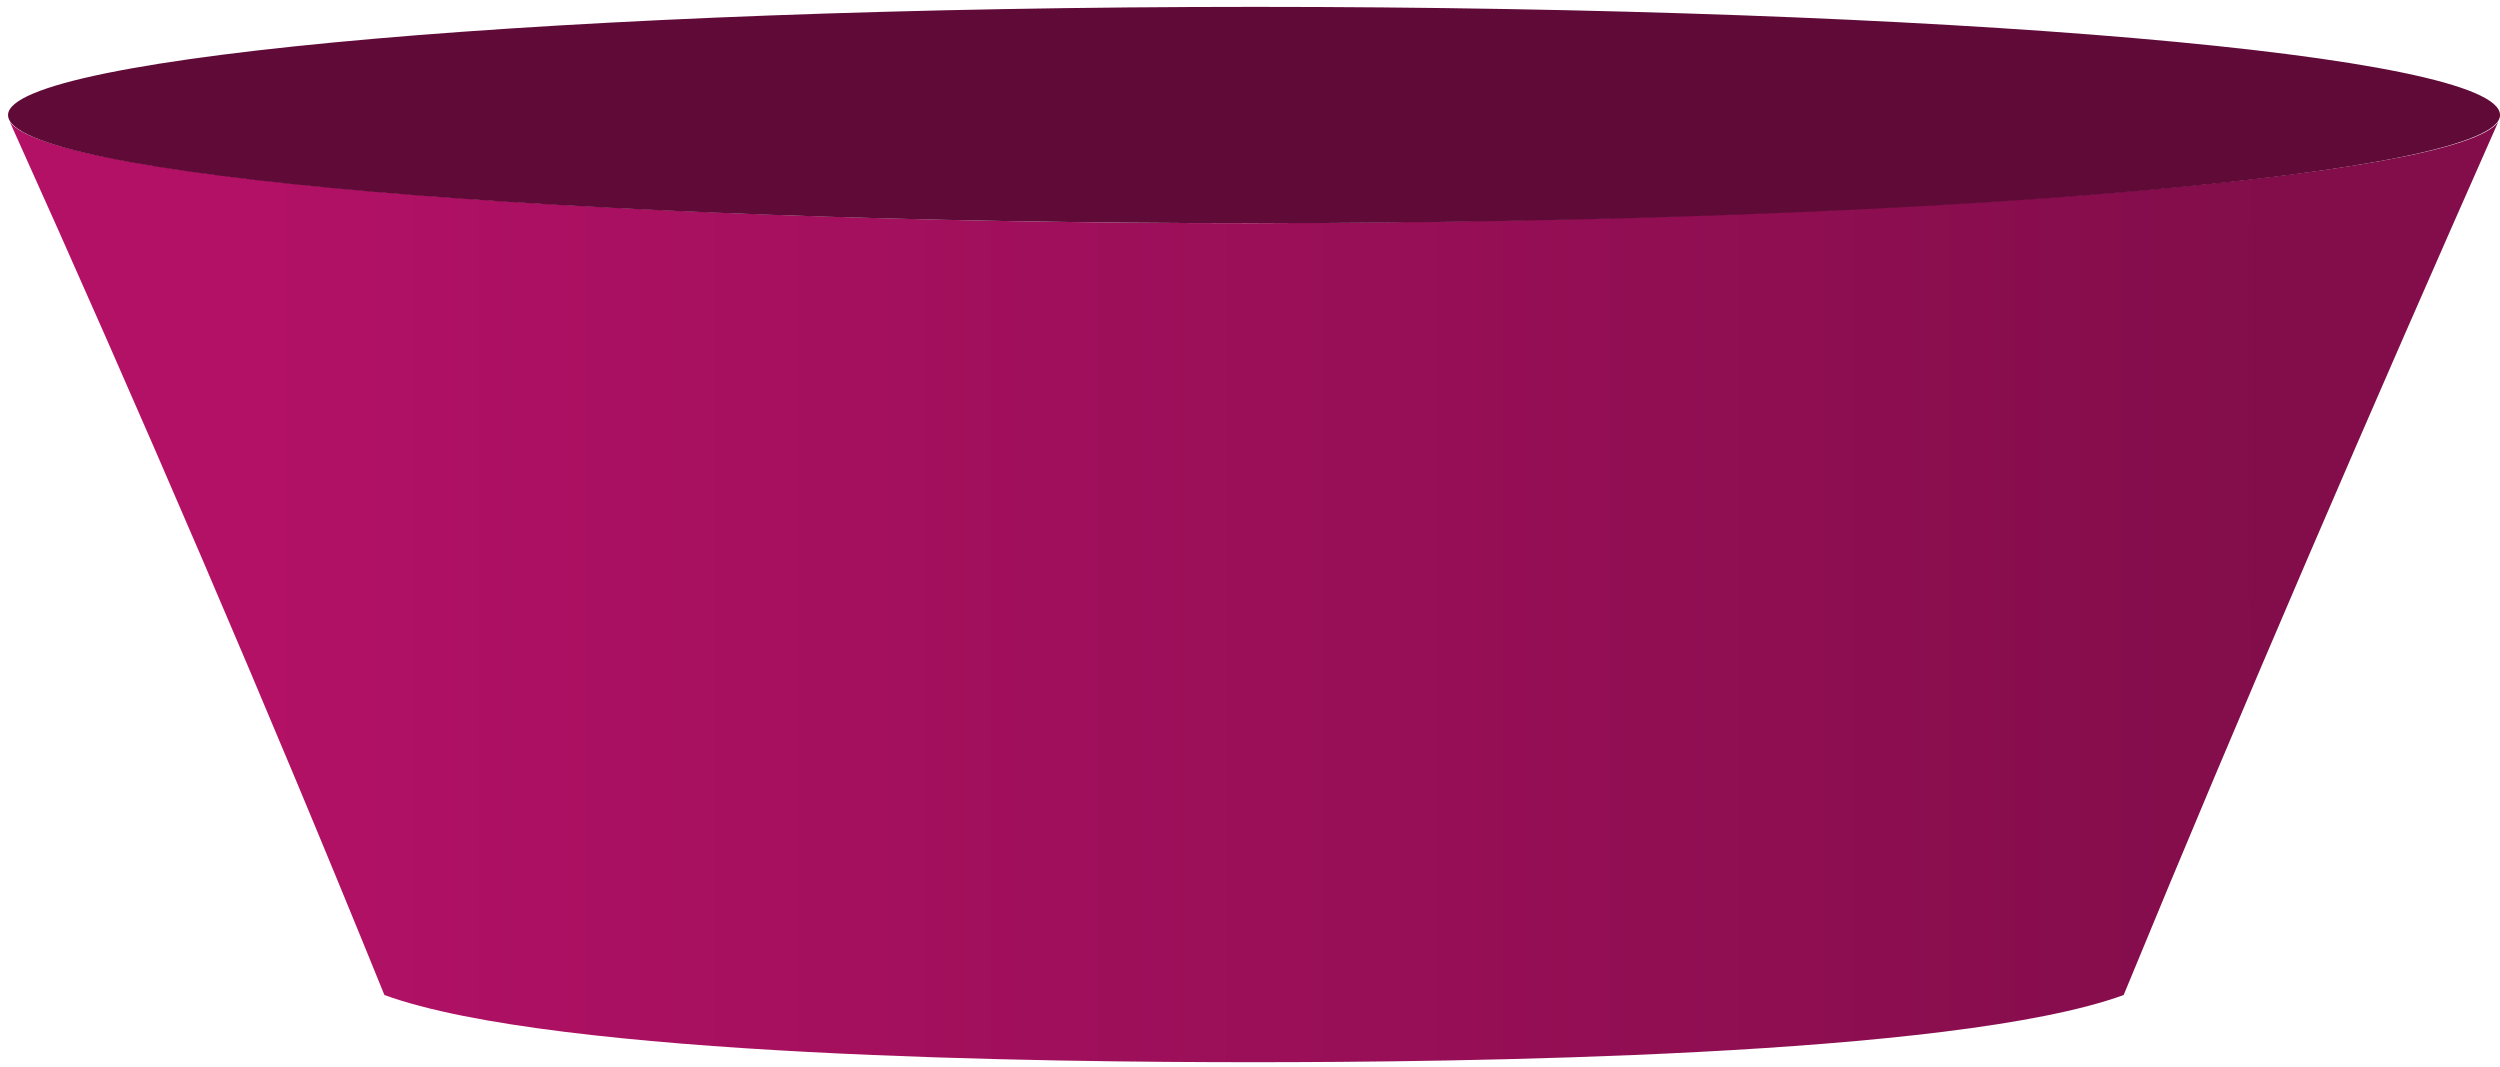
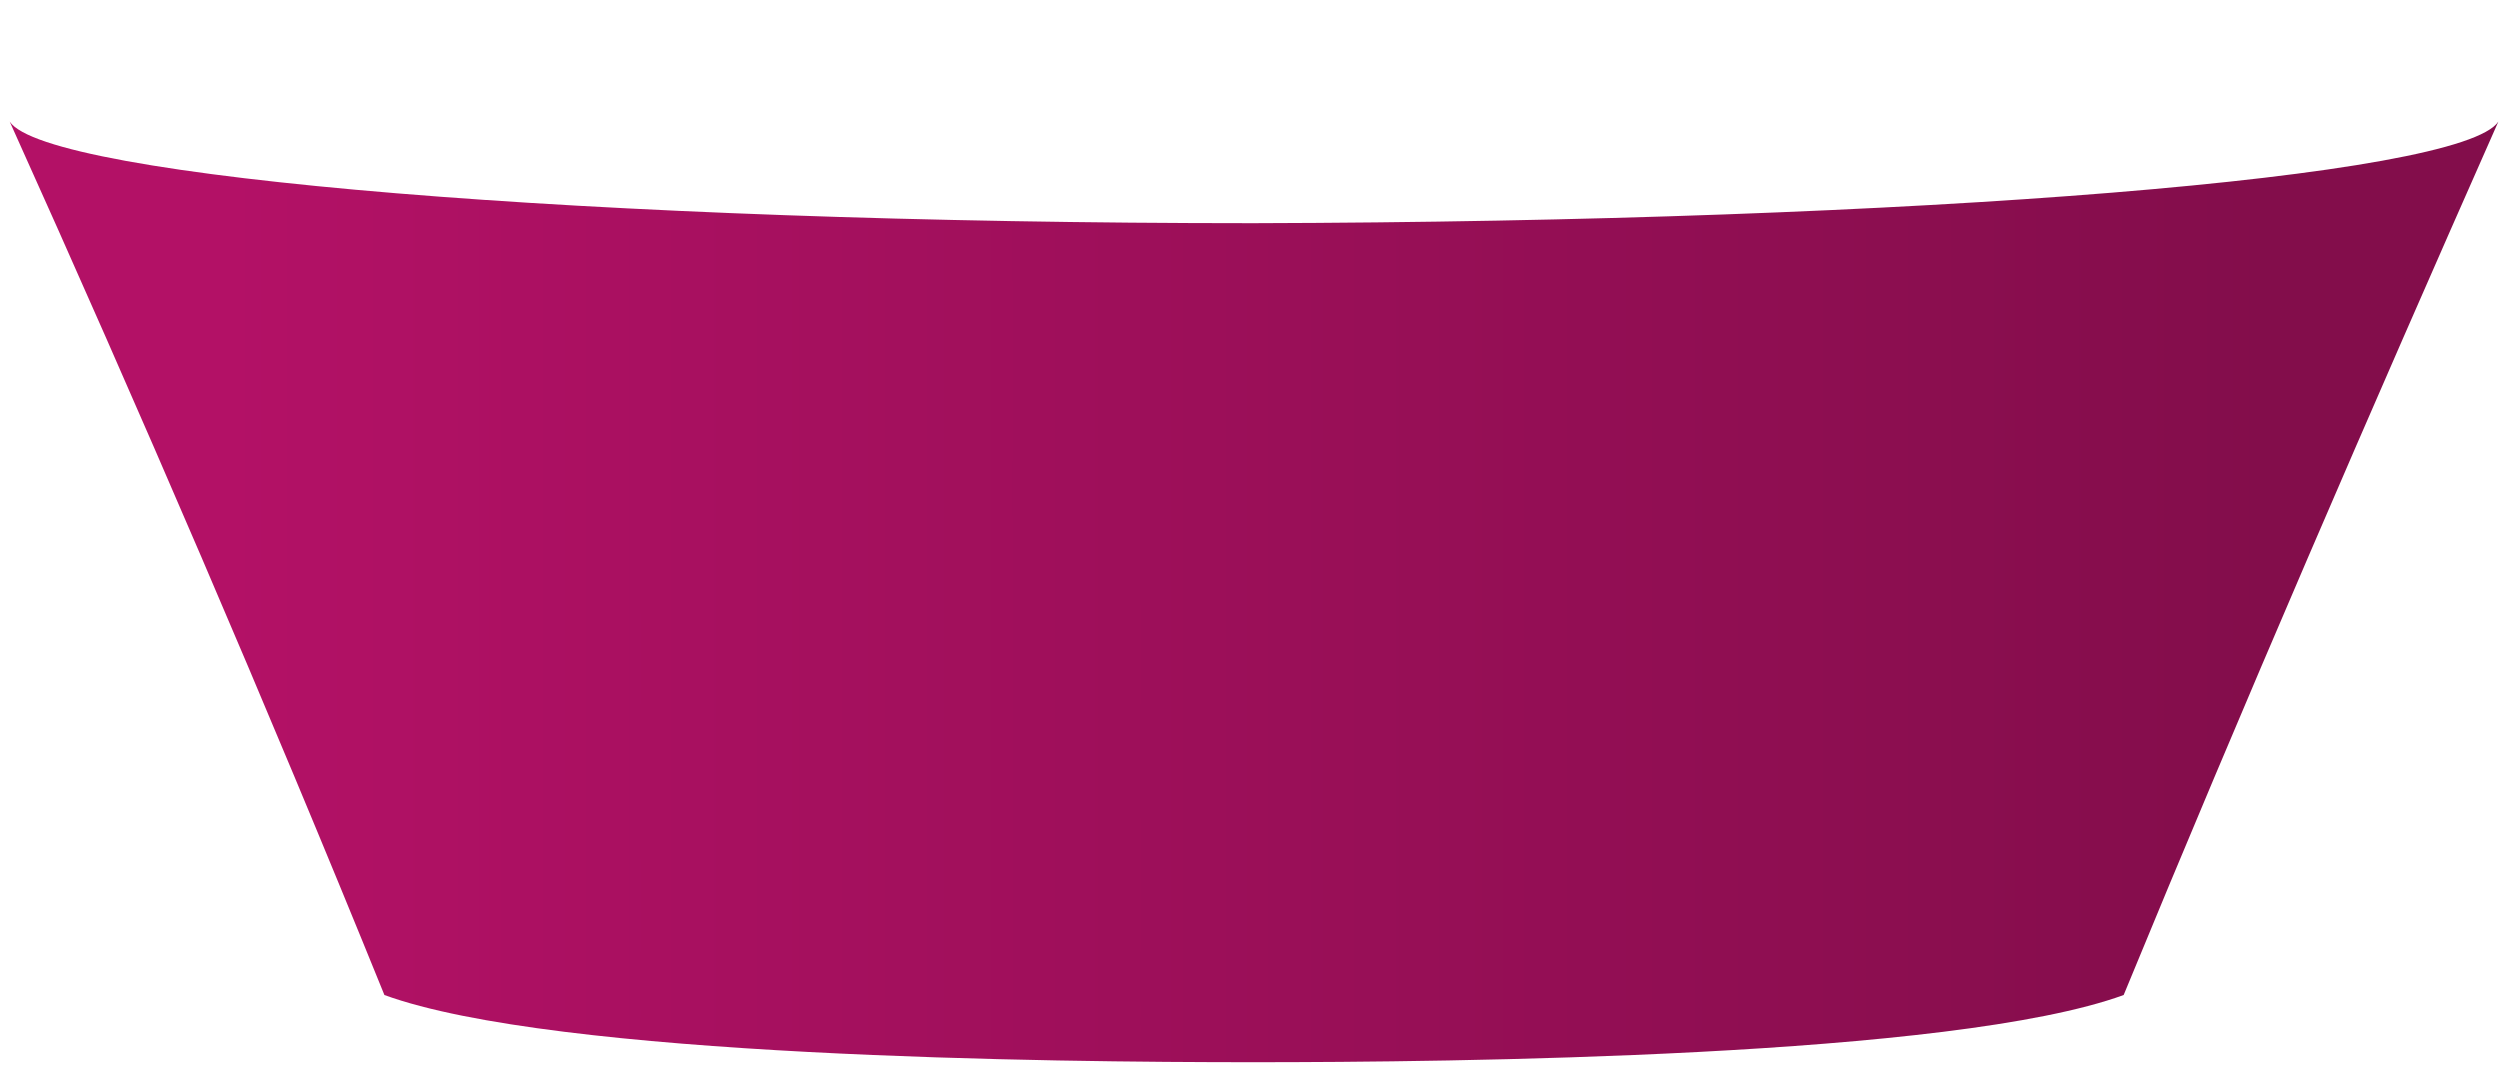
<svg xmlns="http://www.w3.org/2000/svg" width="307" height="131" viewBox="0 0 307 131" fill="none">
  <path fill-rule="evenodd" clip-rule="evenodd" d="M306.799 14.931C291.121 50.348 275.444 86.57 260.785 122.189C239.814 129.836 178.122 130.439 153.893 130.439C129.461 130.439 68.177 129.836 47.206 122.189C32.75 86.57 17.072 50.147 1.191 14.931C5.671 21.773 72.452 27.408 153.893 27.408C235.742 27.206 302.32 21.773 306.799 14.931Z" fill="url(#paint0_linear_123_3144)" />
-   <path fill-rule="evenodd" clip-rule="evenodd" d="M154.097 0.844C238.592 0.844 307.003 6.68 307.003 14.126C307.003 21.37 238.592 27.407 154.097 27.407C69.602 27.407 0.988 21.571 0.988 14.126C0.988 6.881 69.602 0.844 154.097 0.844Z" fill="#5F0A37" />
  <defs>
    <linearGradient id="paint0_linear_123_3144" x1="27.433" y1="72.618" x2="278.857" y2="72.618" gradientUnits="userSpaceOnUse">
      <stop stop-color="#B31166" />
      <stop offset="1" stop-color="#830D4B" />
    </linearGradient>
  </defs>
</svg>